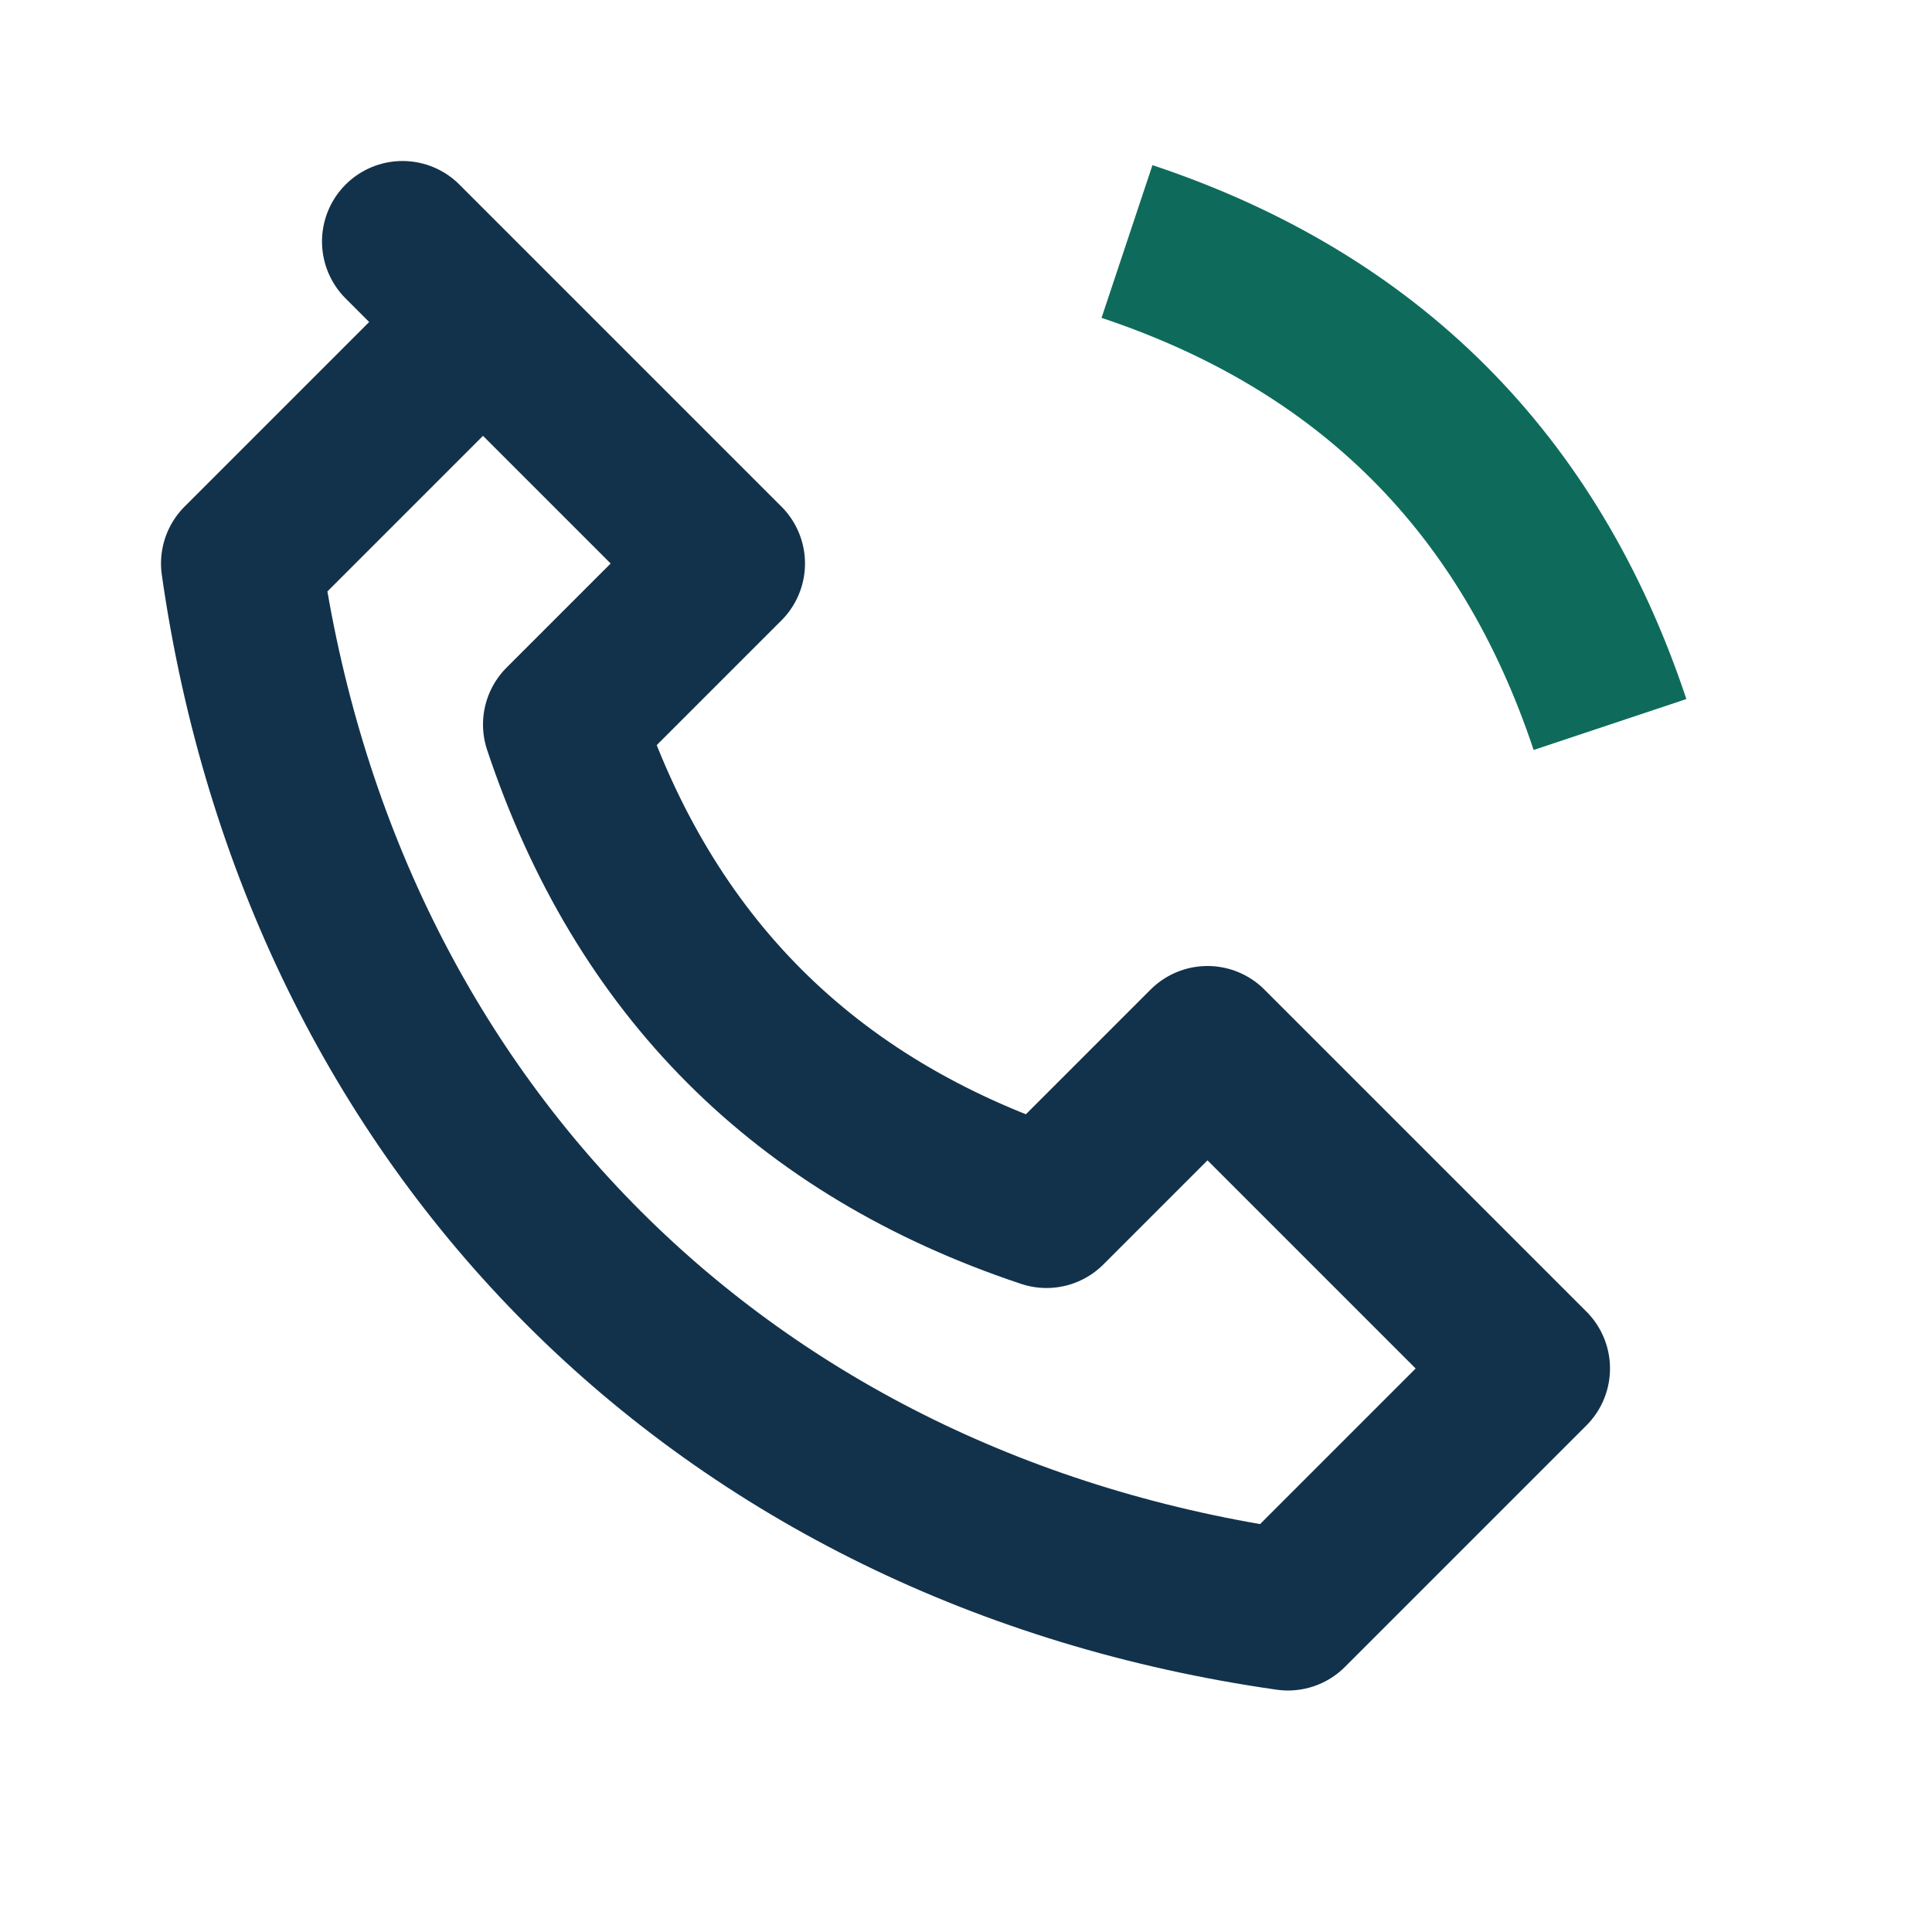
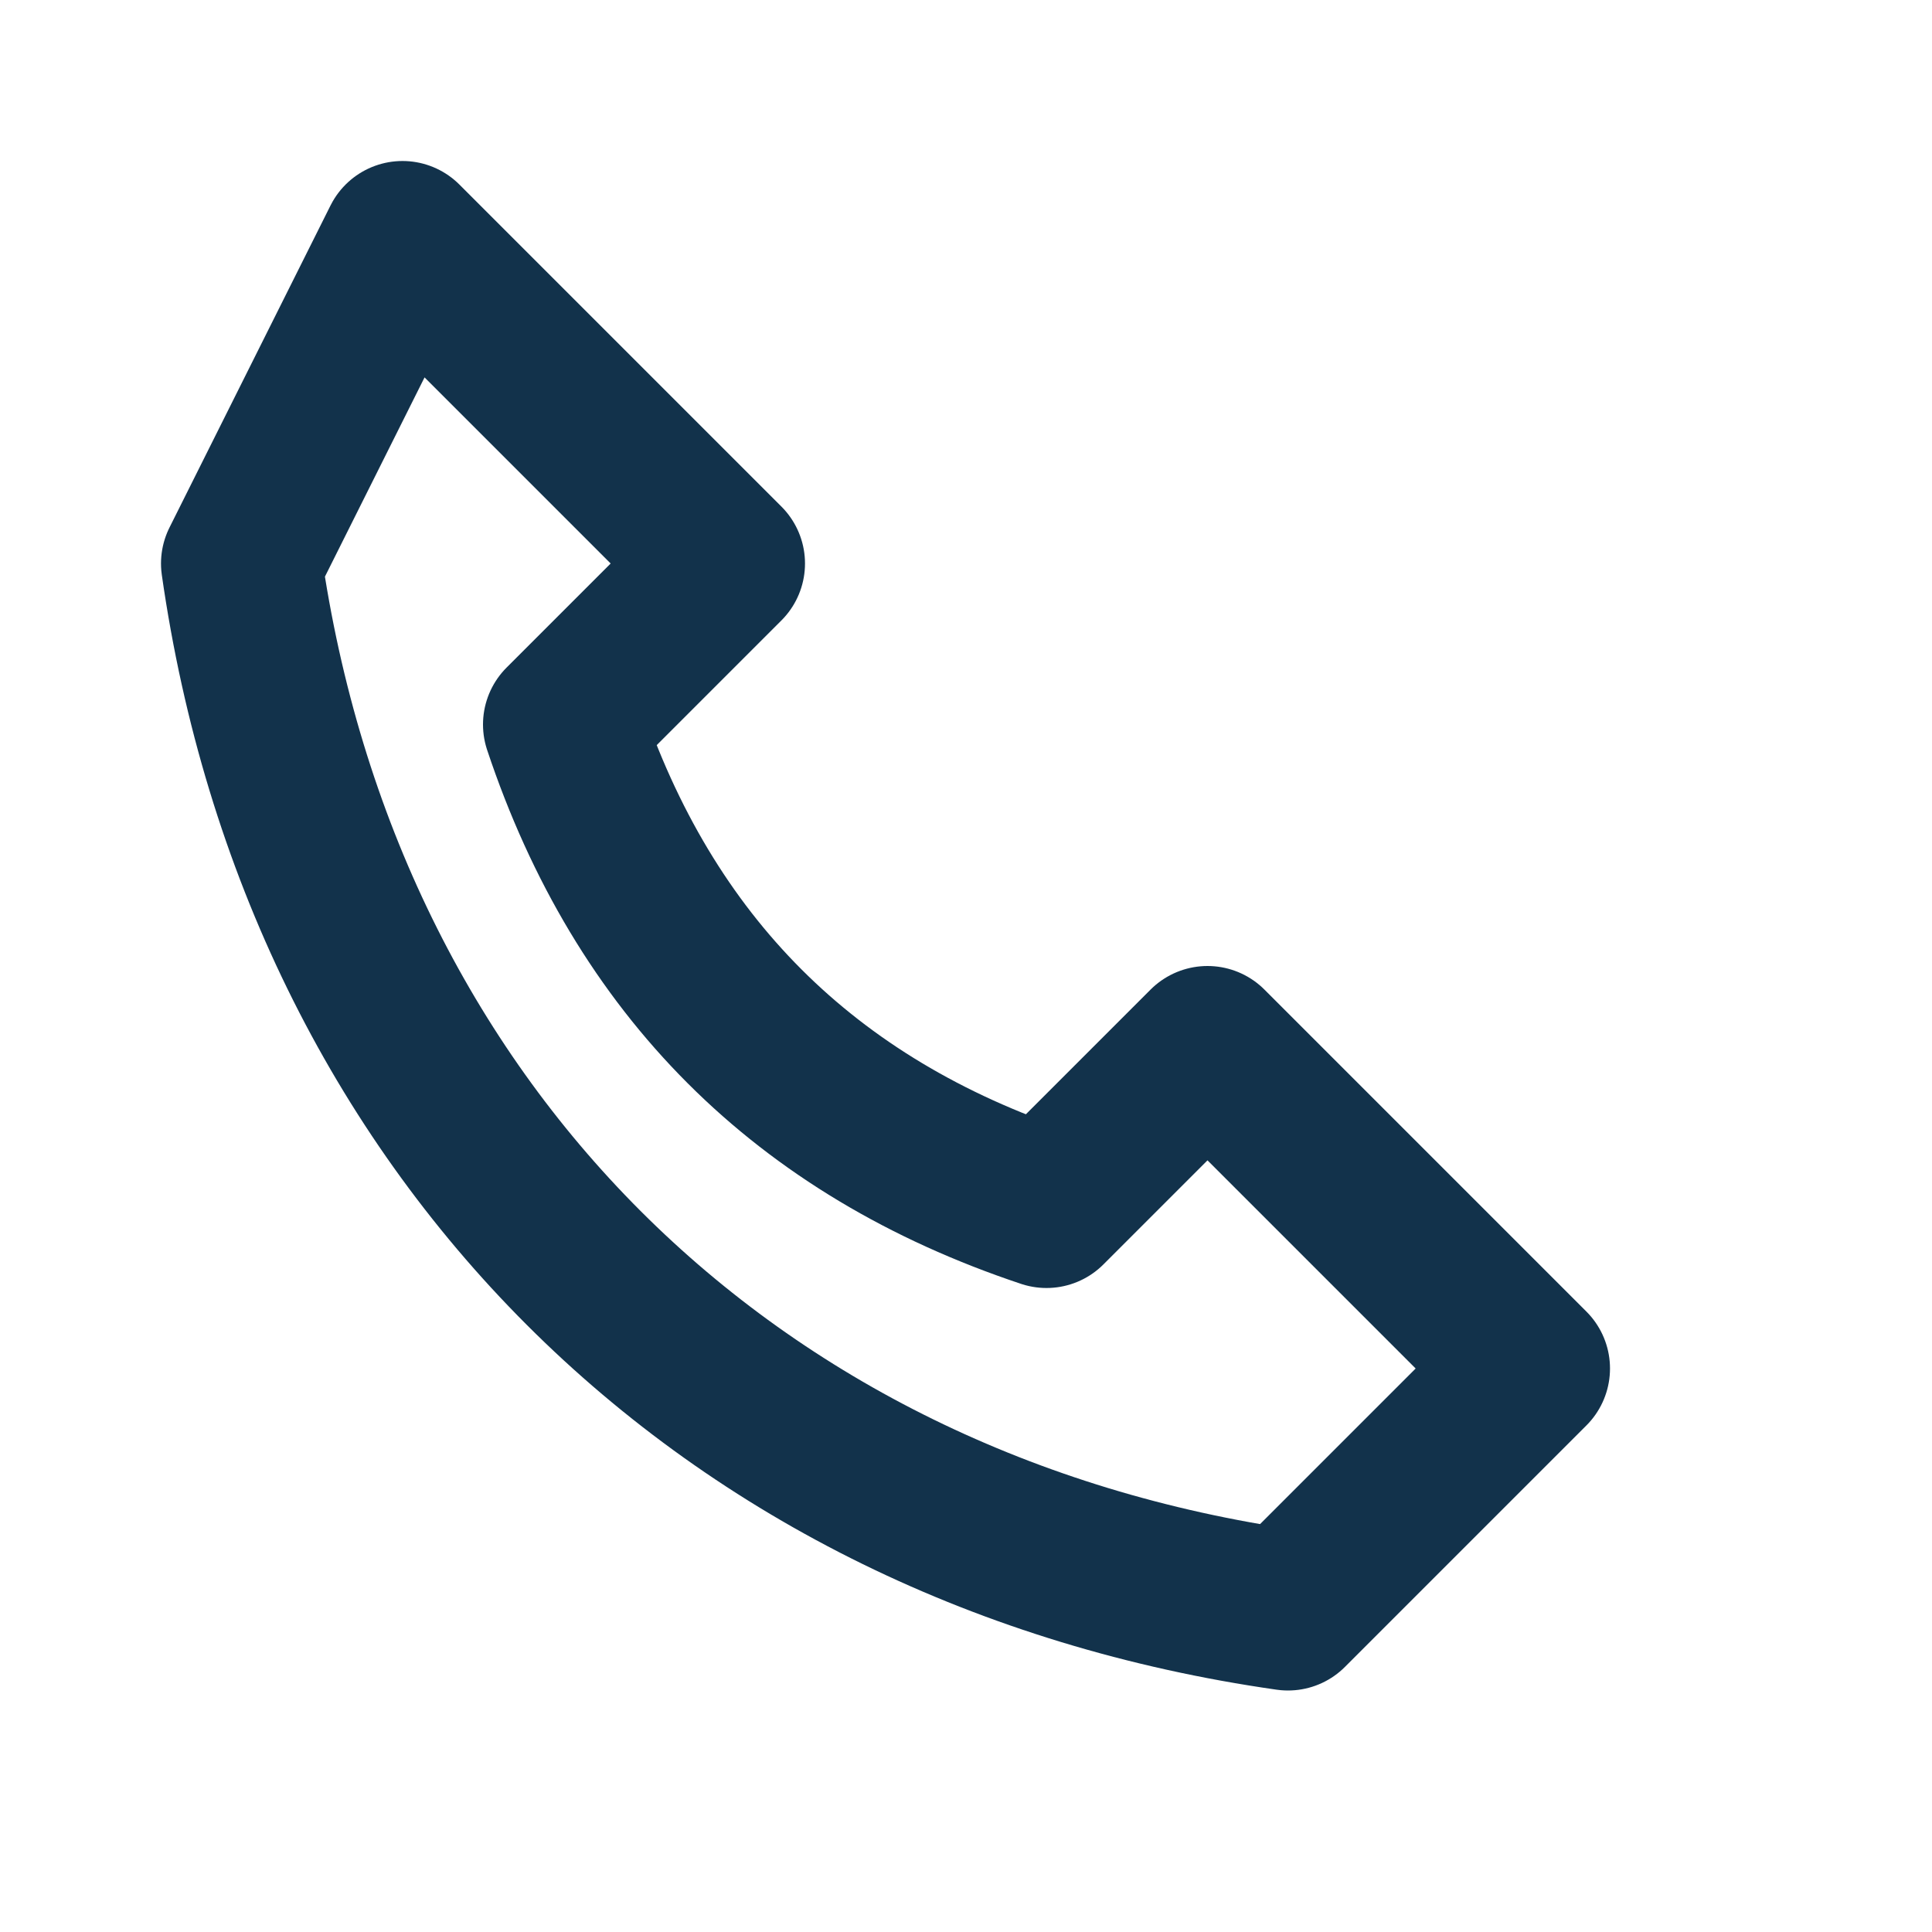
<svg xmlns="http://www.w3.org/2000/svg" width="24" height="24" viewBox="0 0 24 24">
-   <path fill="none" stroke="#12324B" stroke-width="2" stroke-linecap="round" stroke-linejoin="round" d="M5 3l4 4-2 2c1 3 3 5 6 6l2-2 4 4-3 3c-7-1-12-6-13-13l3-3z" />
-   <path fill="none" stroke="#0E6B5B" stroke-width="2" d="M14 3c3 1 5 3 6 6" />
+   <path fill="none" stroke="#12324B" stroke-width="2" stroke-linecap="round" stroke-linejoin="round" d="M5 3l4 4-2 2c1 3 3 5 6 6l2-2 4 4-3 3c-7-1-12-6-13-13z" />
</svg>